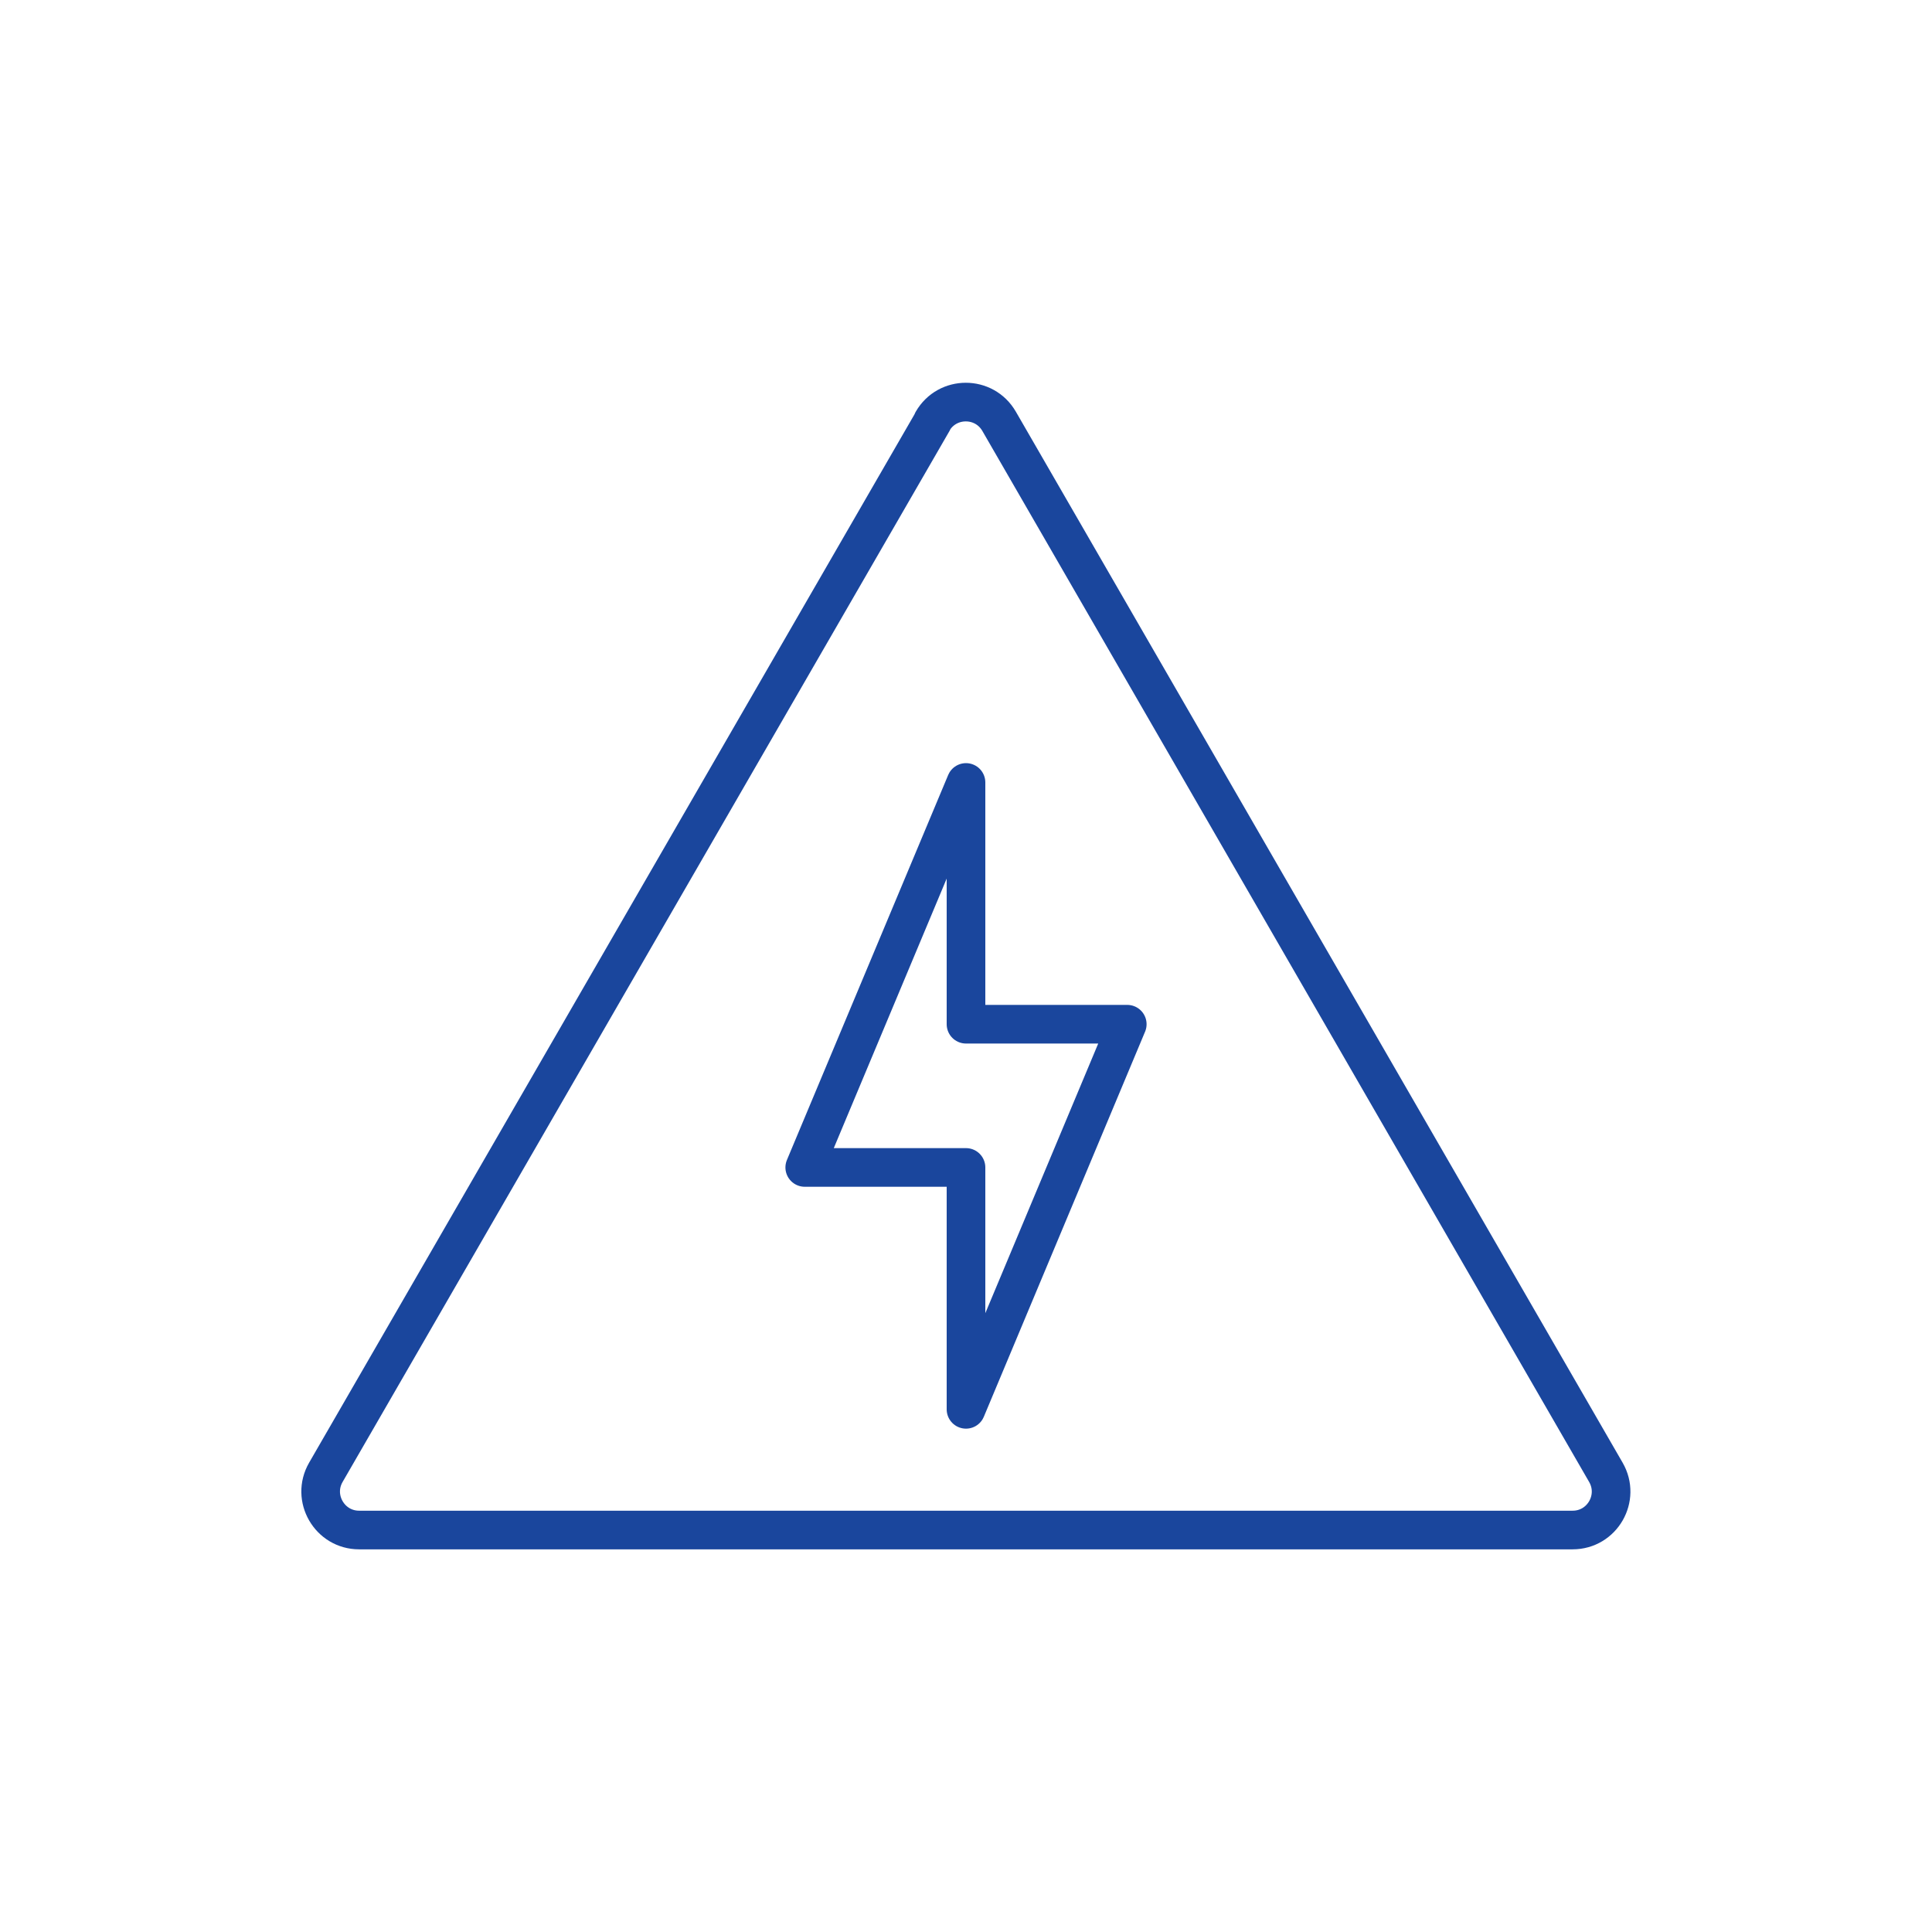
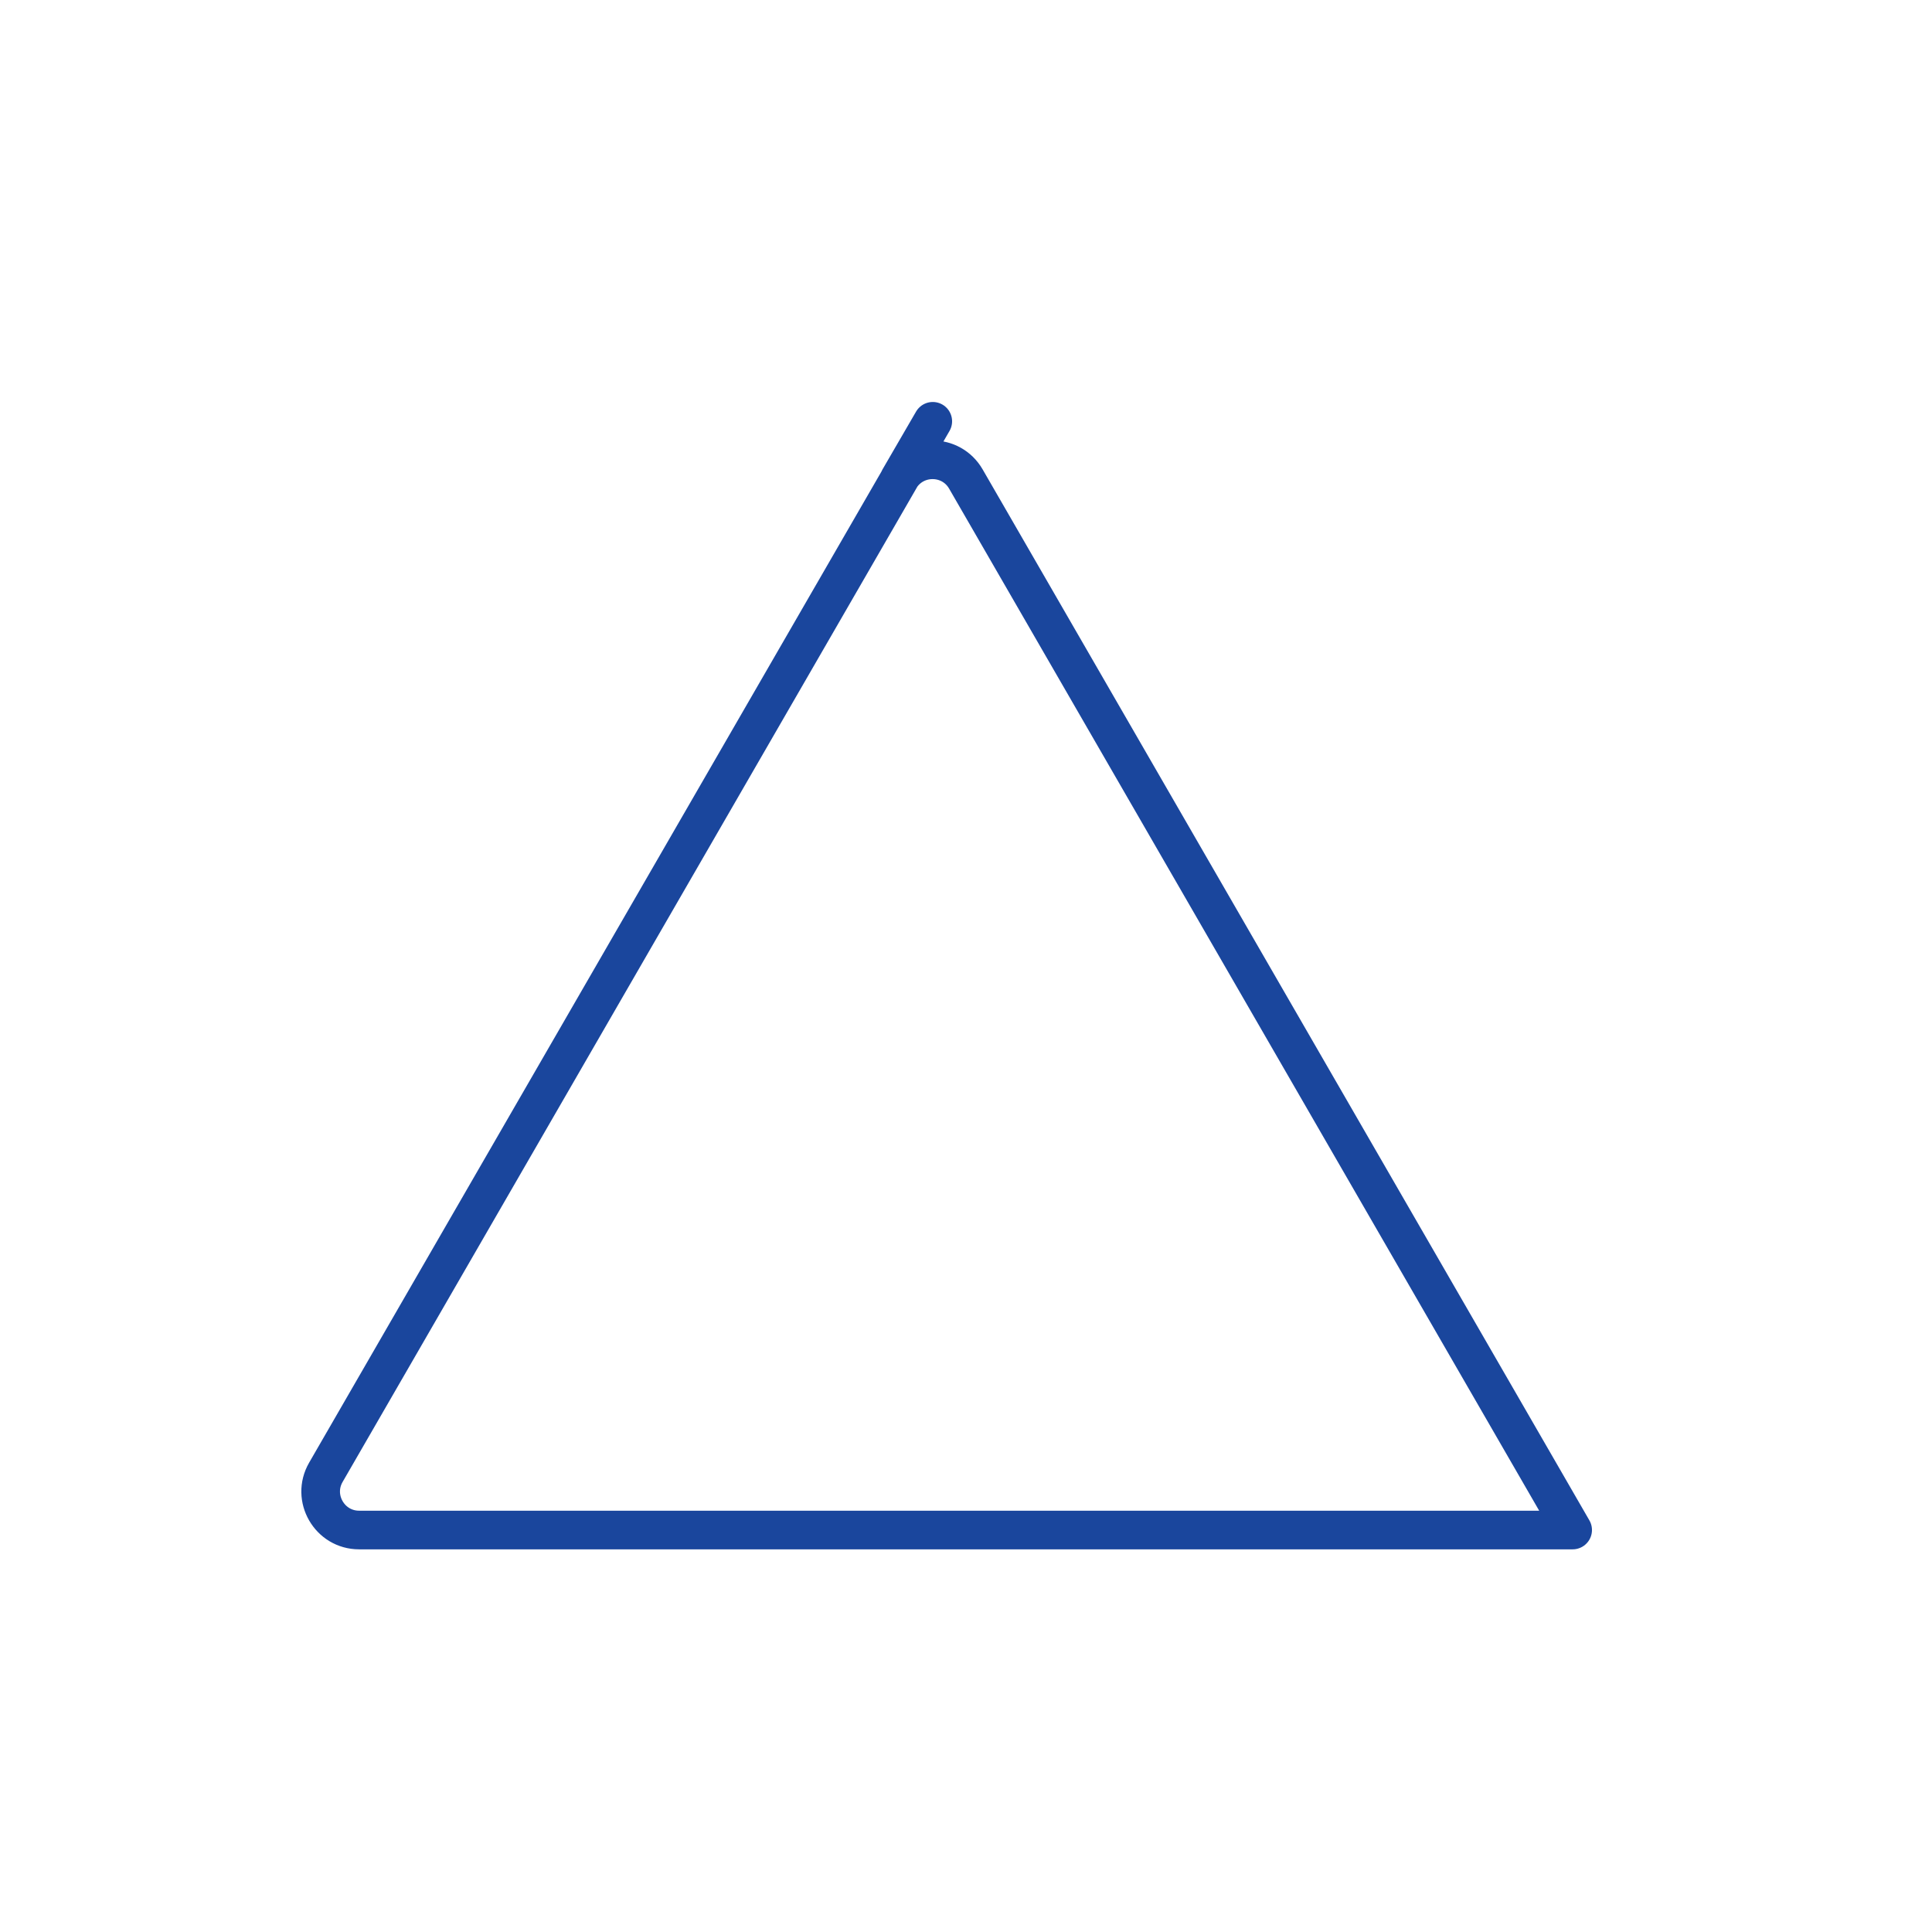
<svg xmlns="http://www.w3.org/2000/svg" id="Vrstva_1" viewBox="0 0 150 150">
-   <path d="m72.42,32.71L25.3,114.31c-1.15,1.99.29,4.48,2.58,4.48h94.22c2.3,0,3.73-2.49,2.58-4.48l-47.11-81.6c-1.15-1.99-4.02-1.99-5.17,0Z" style="fill:none; stroke:#1a469d; stroke-linecap:round; stroke-linejoin:round; stroke-width:3px;" />
-   <polygon points="75 79.52 87.52 79.52 75 109.42 75 90.64 62.48 90.64 75 60.75 75 79.52" style="fill:none; stroke:#1a469d; stroke-linecap:round; stroke-linejoin:round; stroke-width:3px;" />
+   <path d="m72.42,32.71L25.3,114.31c-1.15,1.99.29,4.48,2.58,4.48h94.22l-47.11-81.6c-1.15-1.99-4.02-1.99-5.17,0Z" style="fill:none; stroke:#1a469d; stroke-linecap:round; stroke-linejoin:round; stroke-width:3px;" />
</svg>